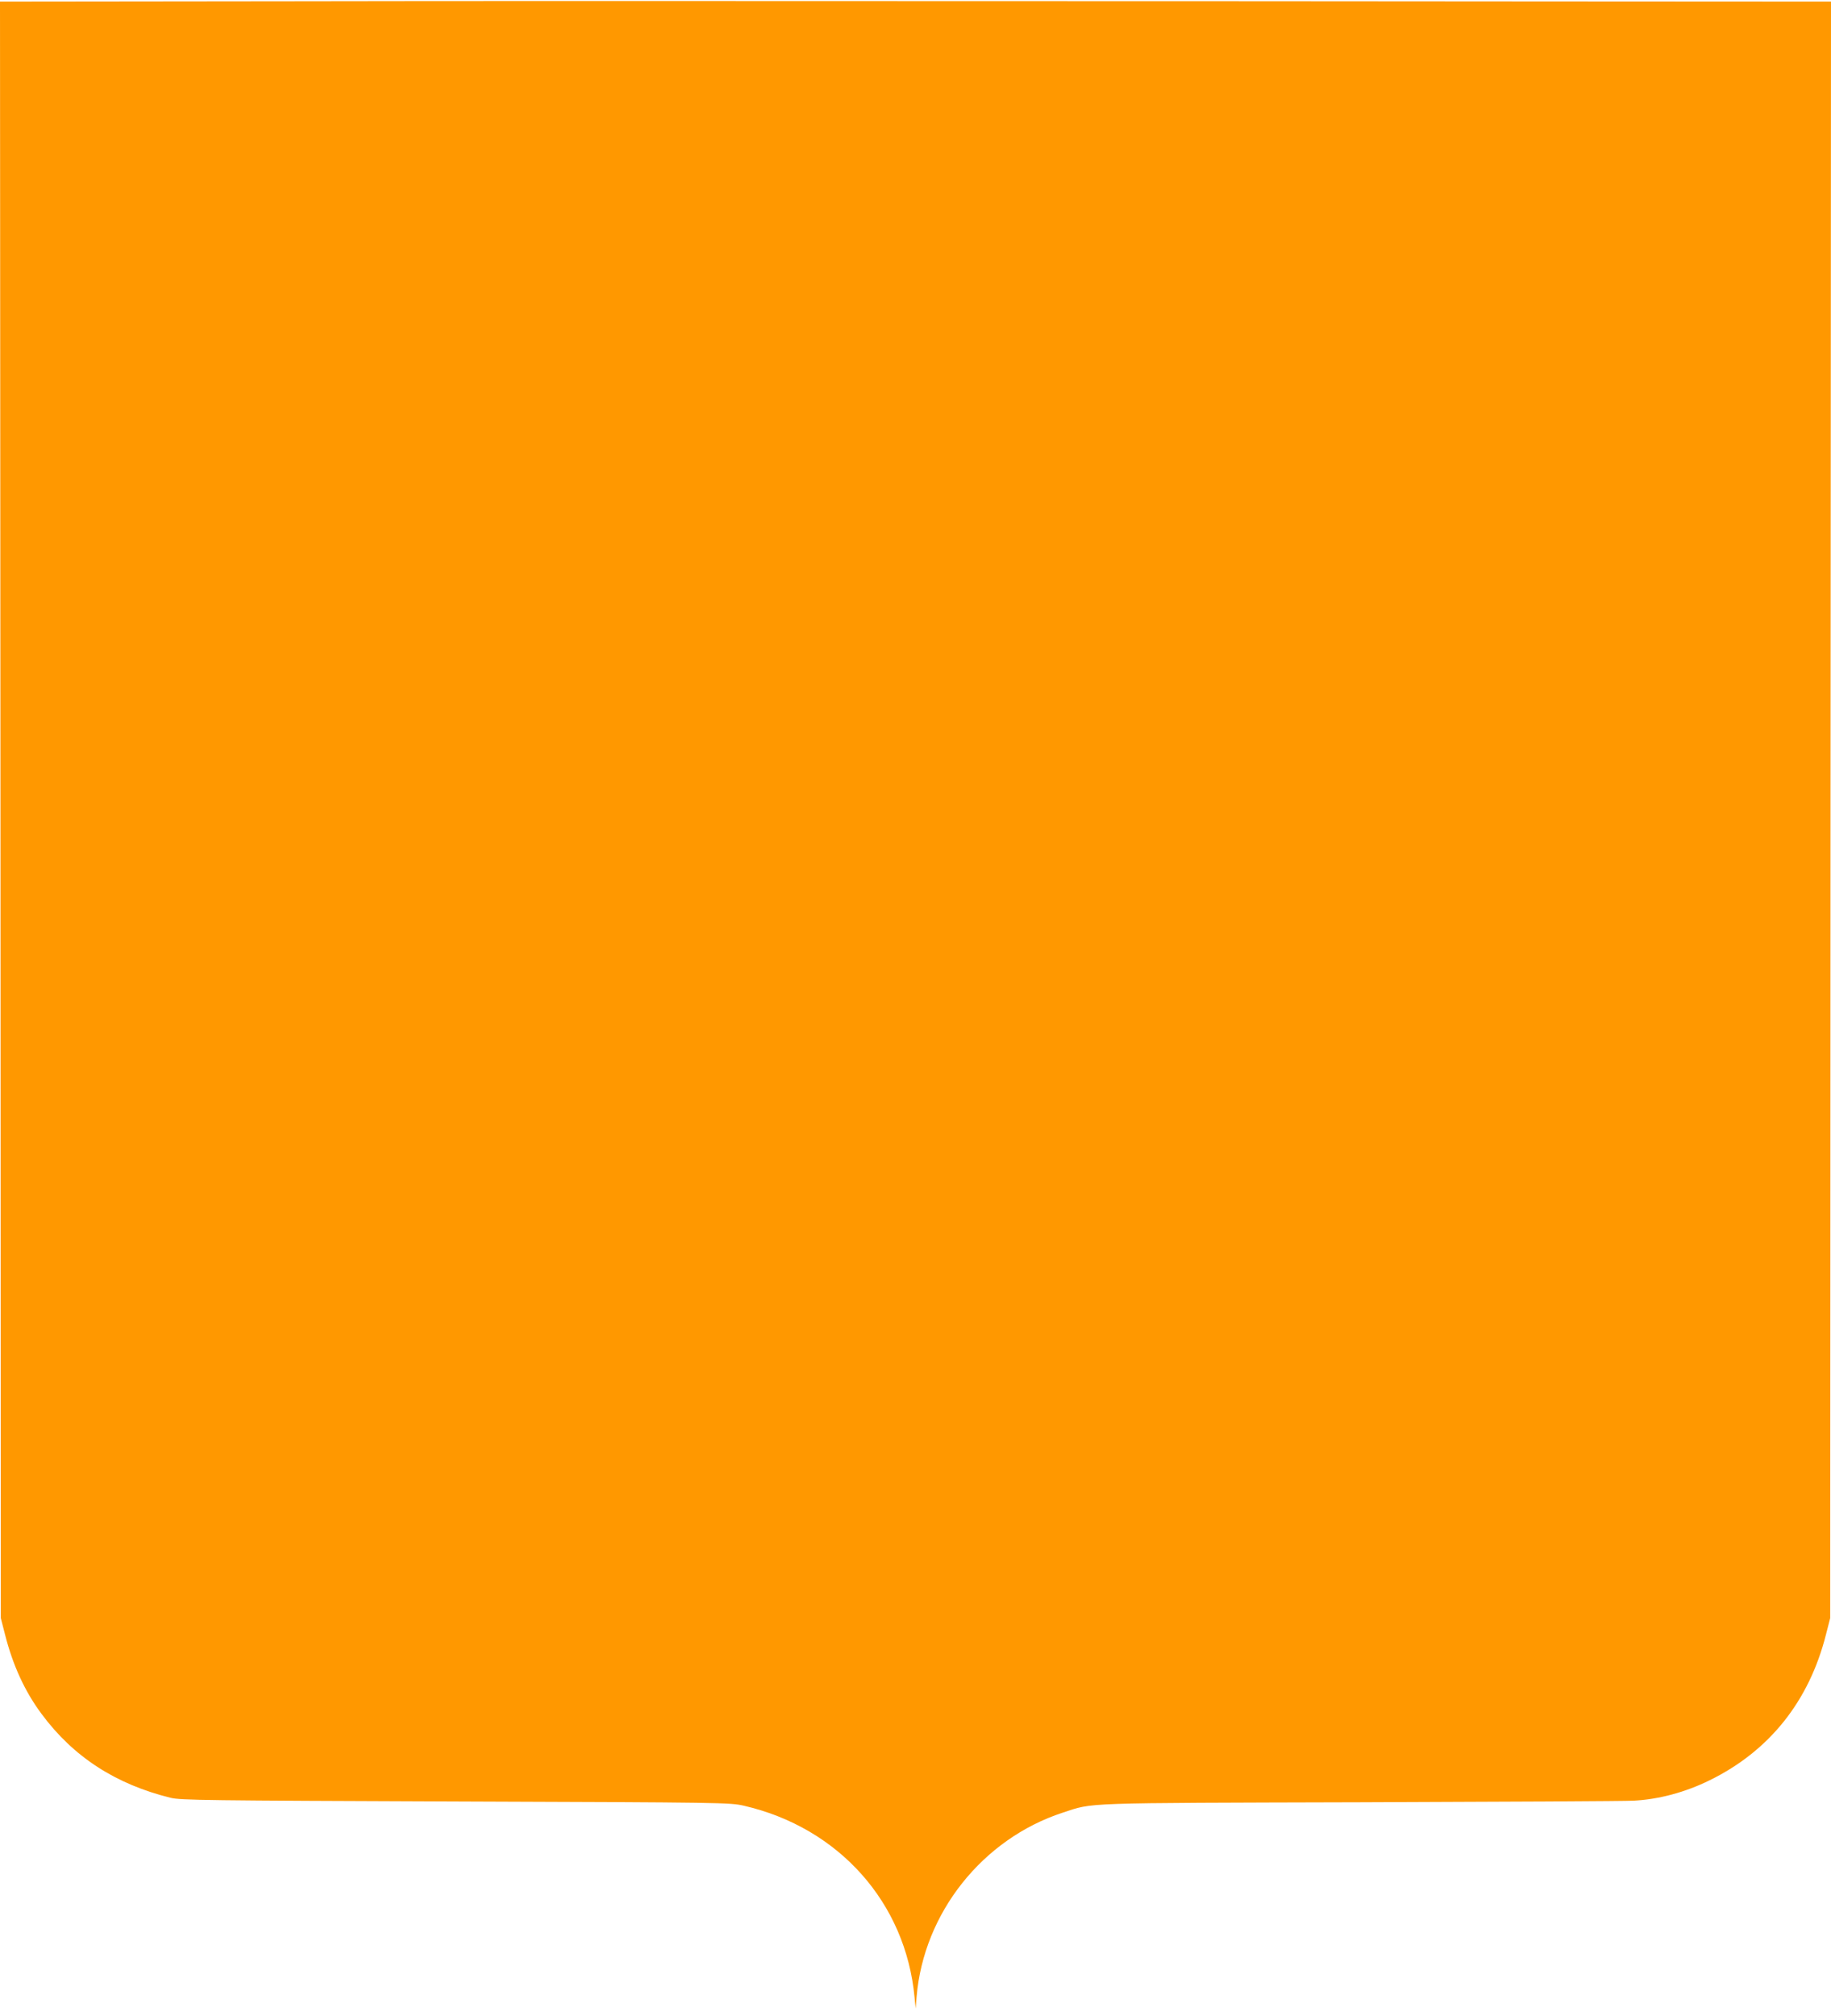
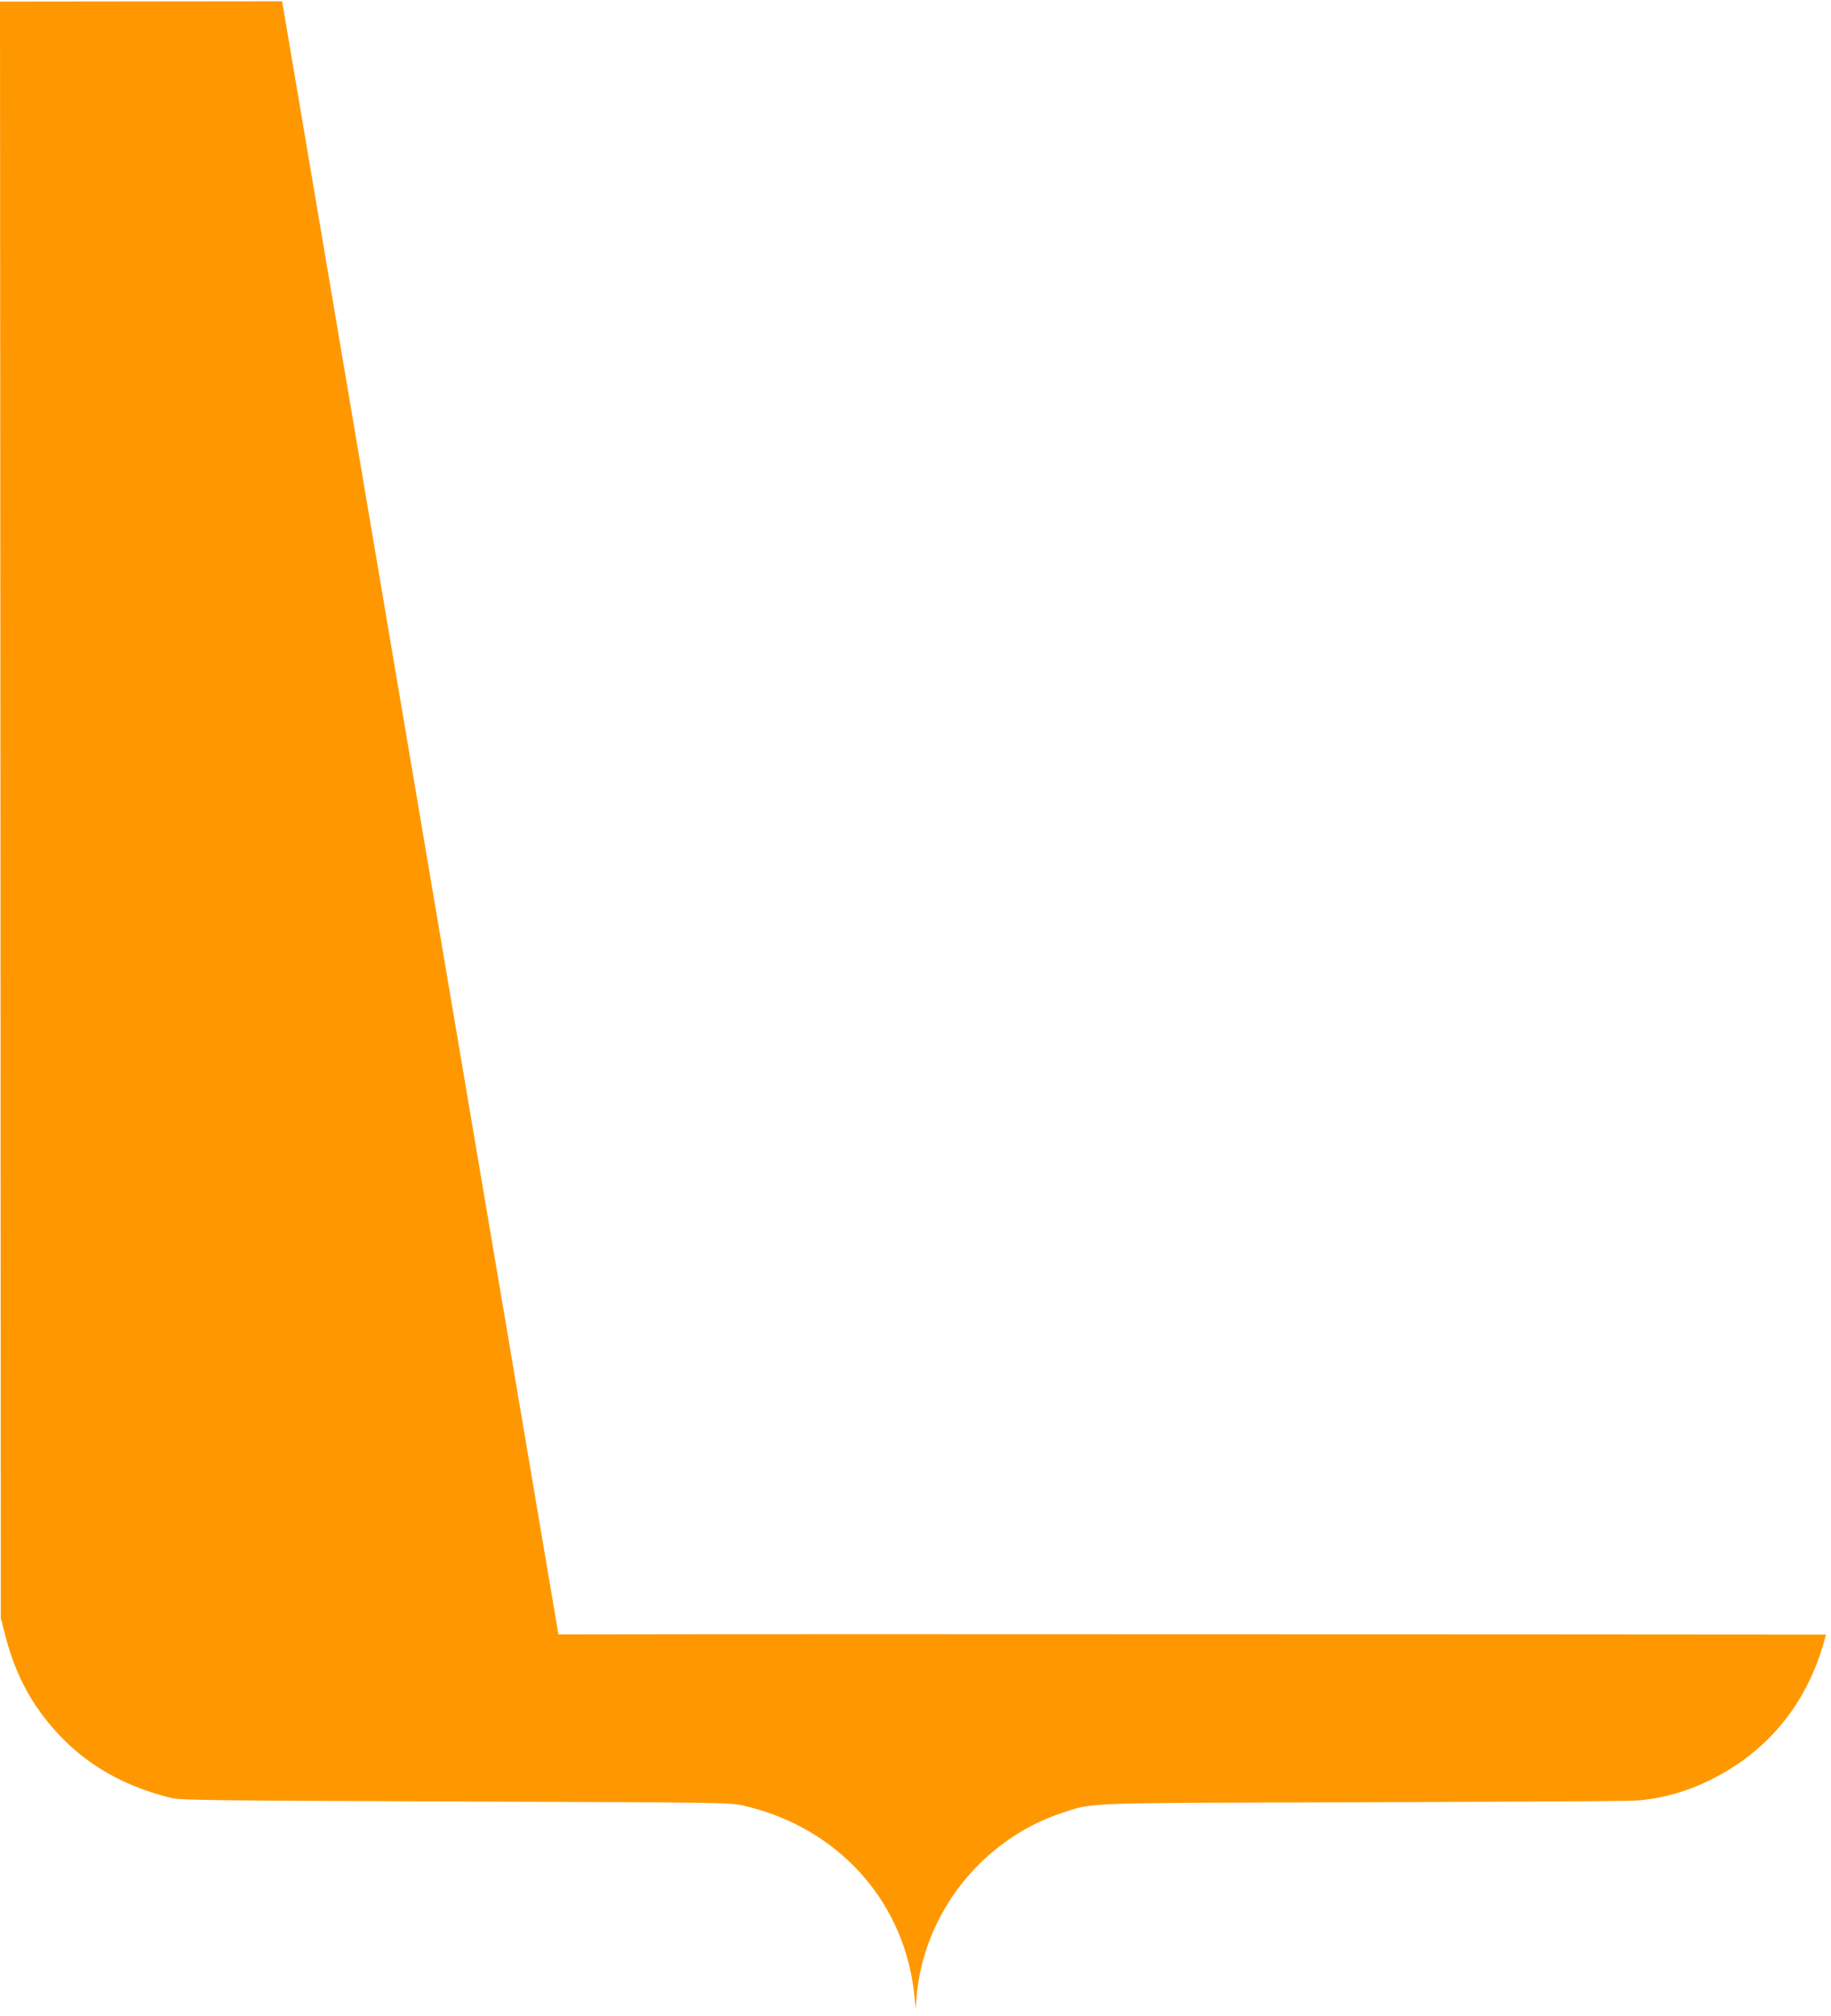
<svg xmlns="http://www.w3.org/2000/svg" version="1.0" width="1163pt" height="1280pt" viewBox="0 0 1163 1280" preserveAspectRatio="xMidYMid meet">
  <g transform="translate(0,1280) scale(0.1,-0.1)" fill="#ff9800" stroke="none">
-     <path d="M1792 12792 l-1792 -2 3 -5133 2 -5132 27 -105 c49 -194 126 -362 232 -504 202 -273 471 -447 821 -533 64 -15 219 -17 1810 -23 1713 -6 1741 -7 1830 -27 603 -139 1028 -615 1084 -1217 l7 -71 6 75 c45 532 418 1002 928 1169 199 65 94 61 1895 66 902 3 1681 7 1730 10 160 8 329 53 485 130 379 186 631 502 738 925 l27 105 2 5133 3 5132 -1787 1 c-984 1 -2794 2 -4023 2 -1229 1 -3042 1 -4028 -1z" />
+     <path d="M1792 12792 l-1792 -2 3 -5133 2 -5132 27 -105 c49 -194 126 -362 232 -504 202 -273 471 -447 821 -533 64 -15 219 -17 1810 -23 1713 -6 1741 -7 1830 -27 603 -139 1028 -615 1084 -1217 l7 -71 6 75 c45 532 418 1002 928 1169 199 65 94 61 1895 66 902 3 1681 7 1730 10 160 8 329 53 485 130 379 186 631 502 738 925 c-984 1 -2794 2 -4023 2 -1229 1 -3042 1 -4028 -1z" />
  </g>
</svg>